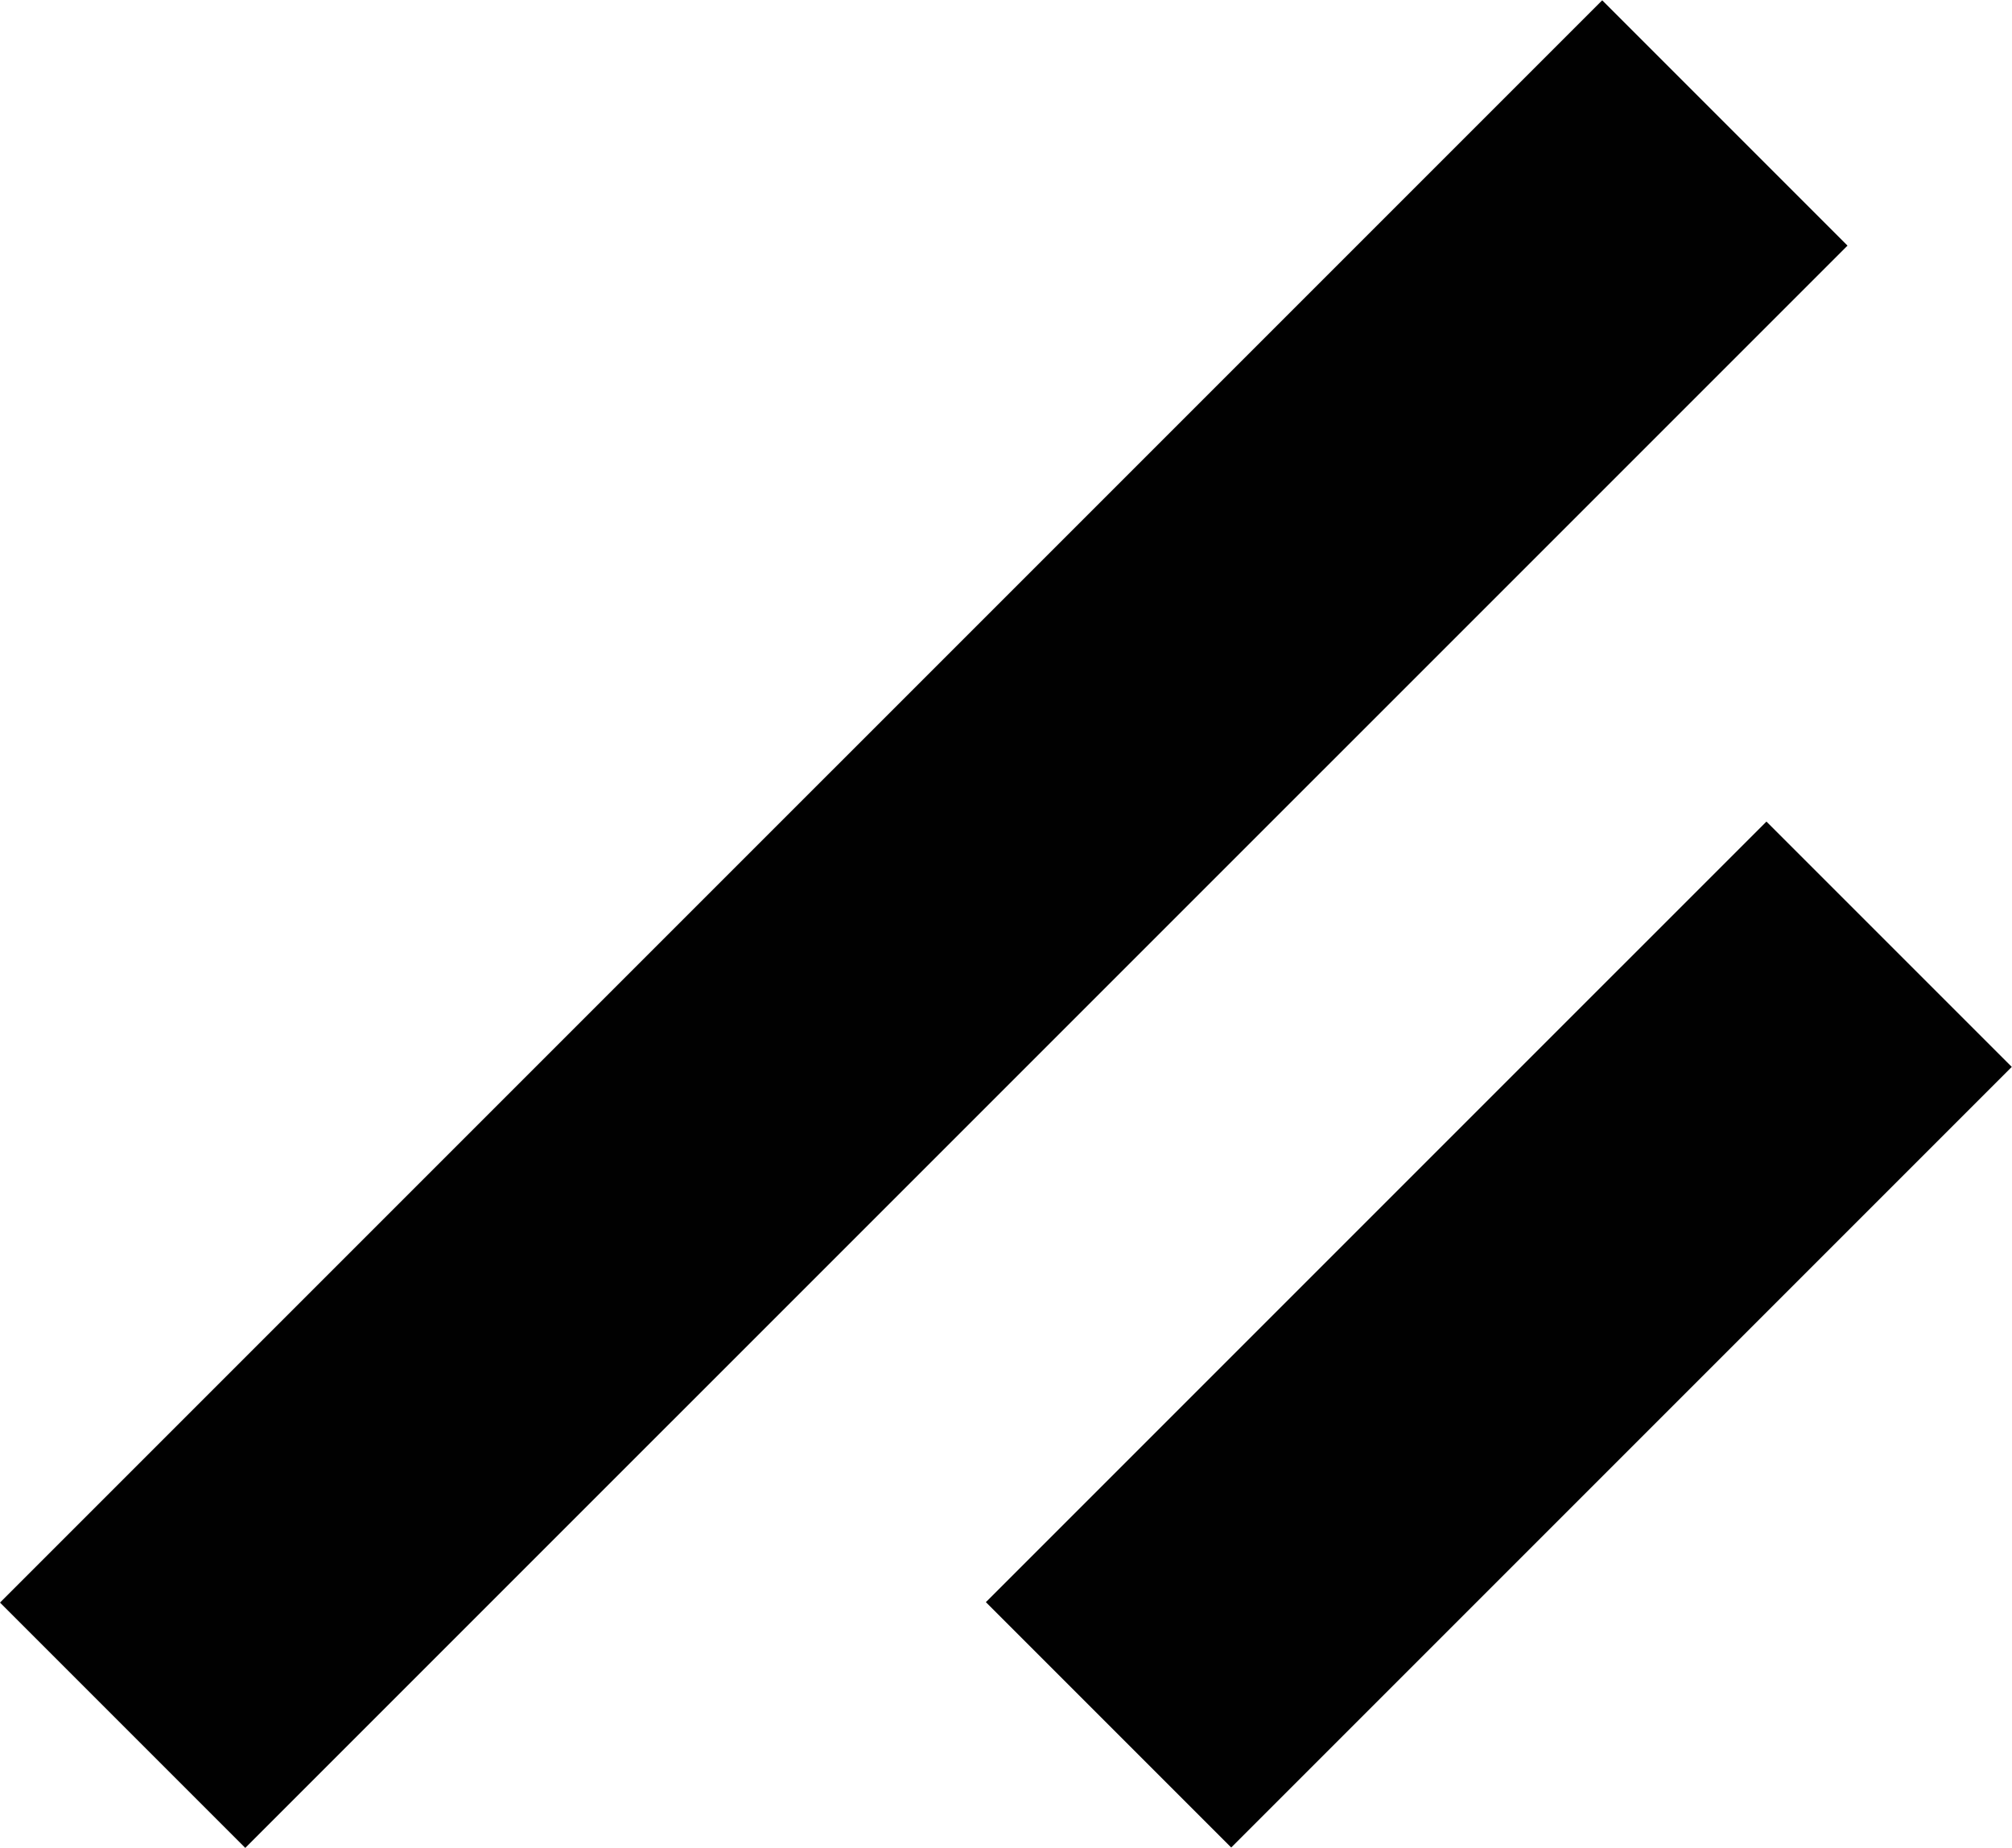
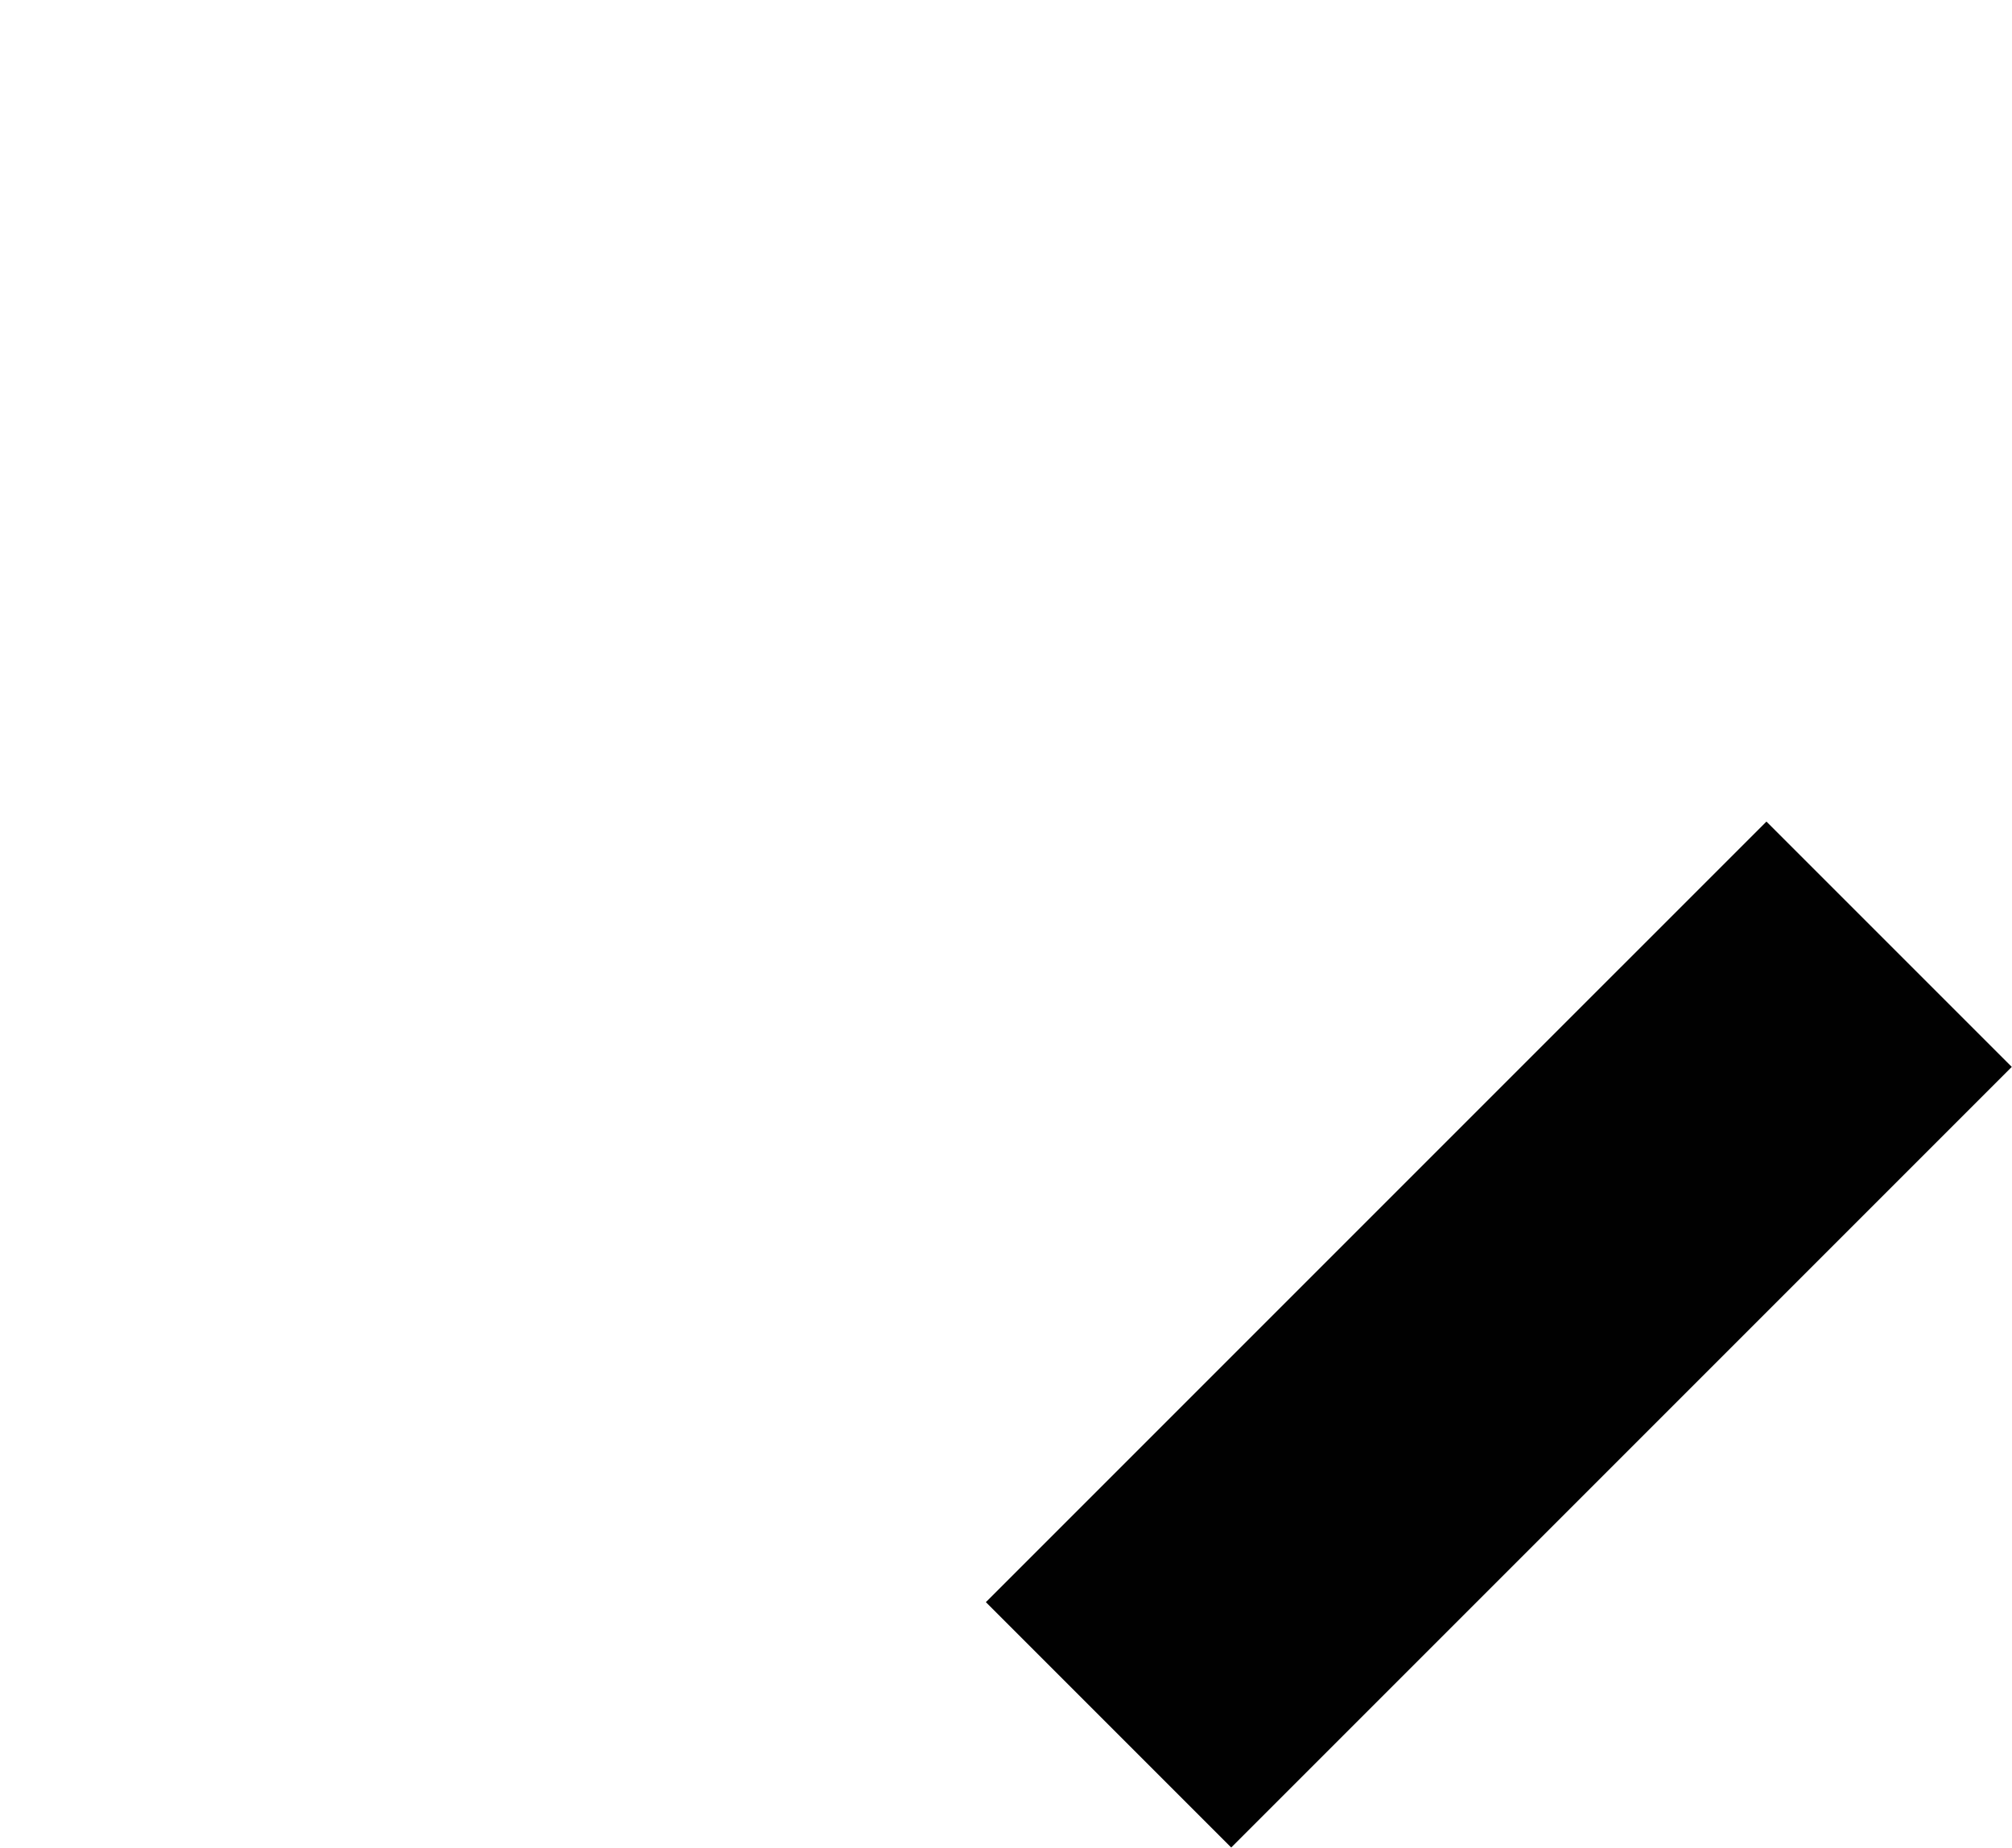
<svg xmlns="http://www.w3.org/2000/svg" data-bbox="0 0.008 61.583 56.553" viewBox="0 0 61.59 56.56" data-type="color">
  <g>
-     <path fill="#010101" d="M49.045.008l7.51 7.51L7.508 56.561 0 49.052 49.046.009z" data-color="1" />
    <path fill="#010101" d="M54.073 25.147l7.51 7.509-23.894 23.893-7.51-7.51 23.894-23.892z" data-color="1" />
  </g>
</svg>